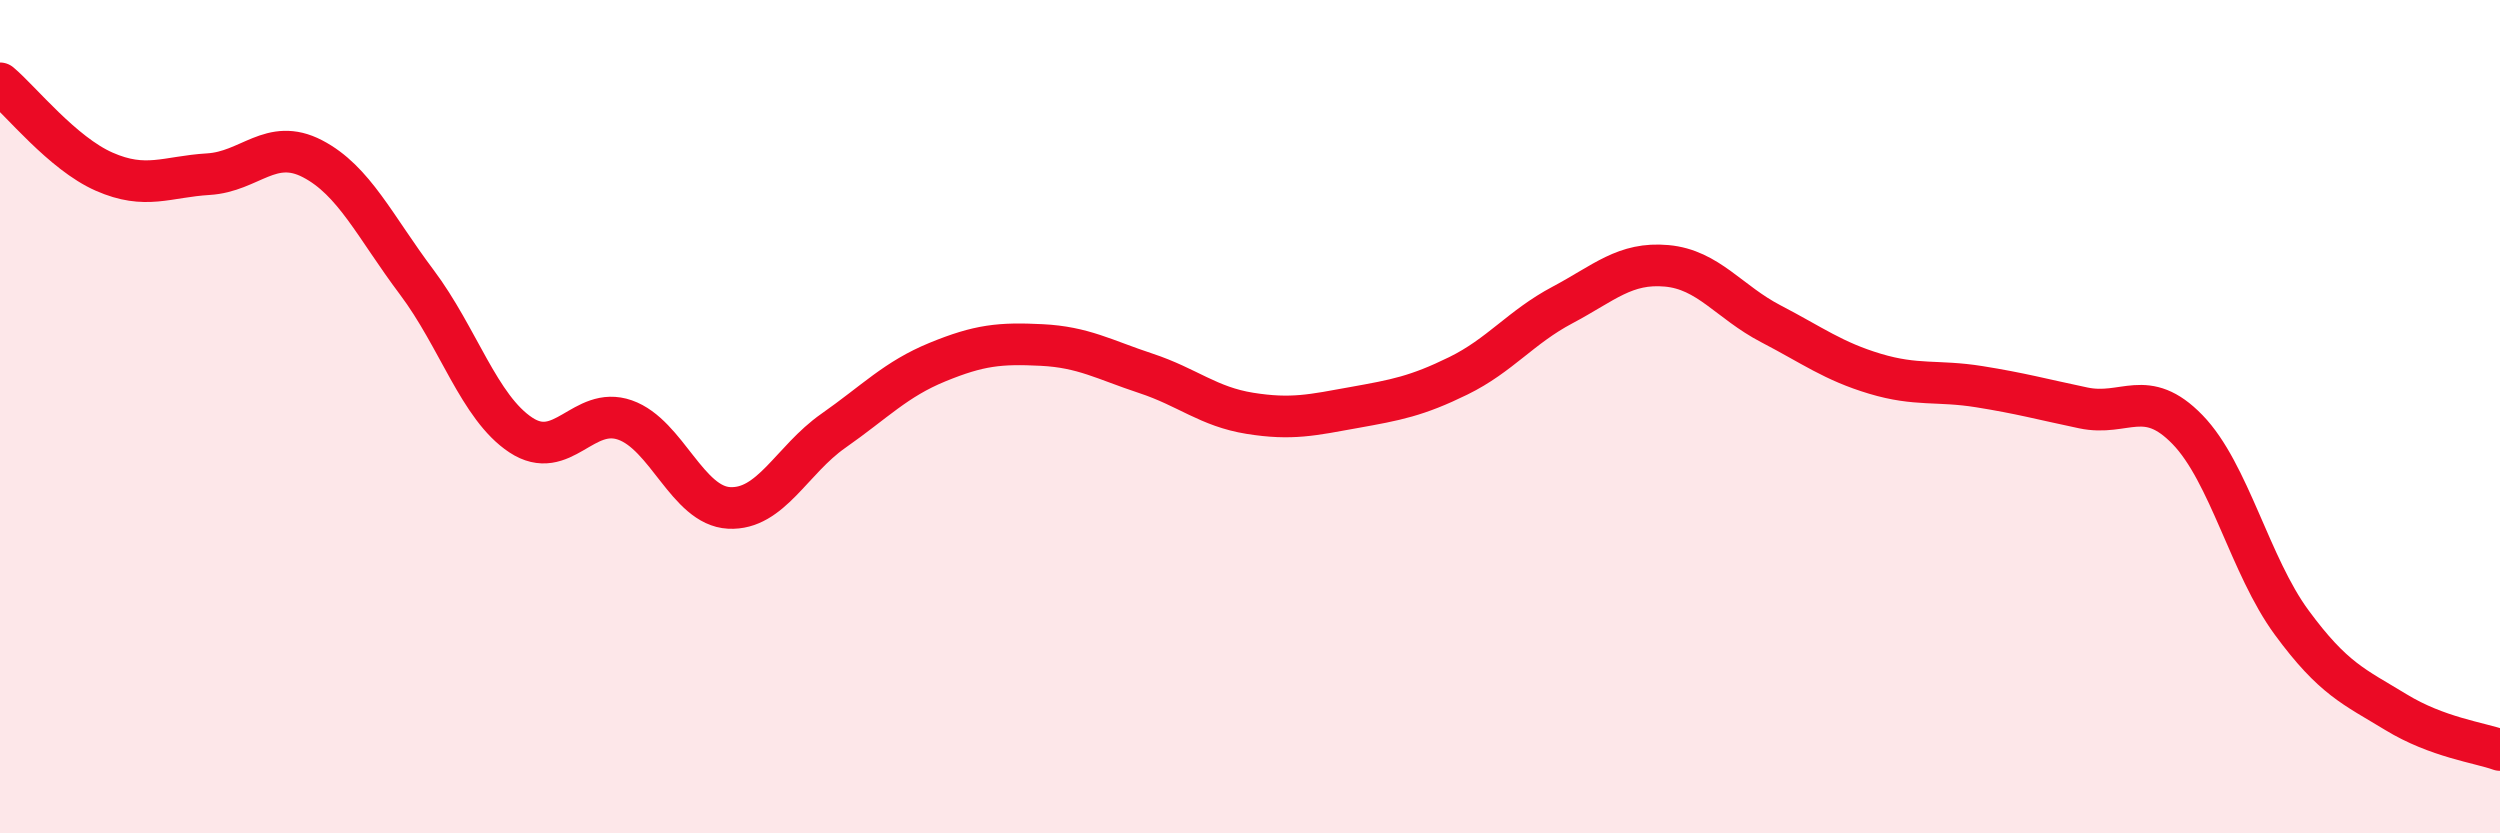
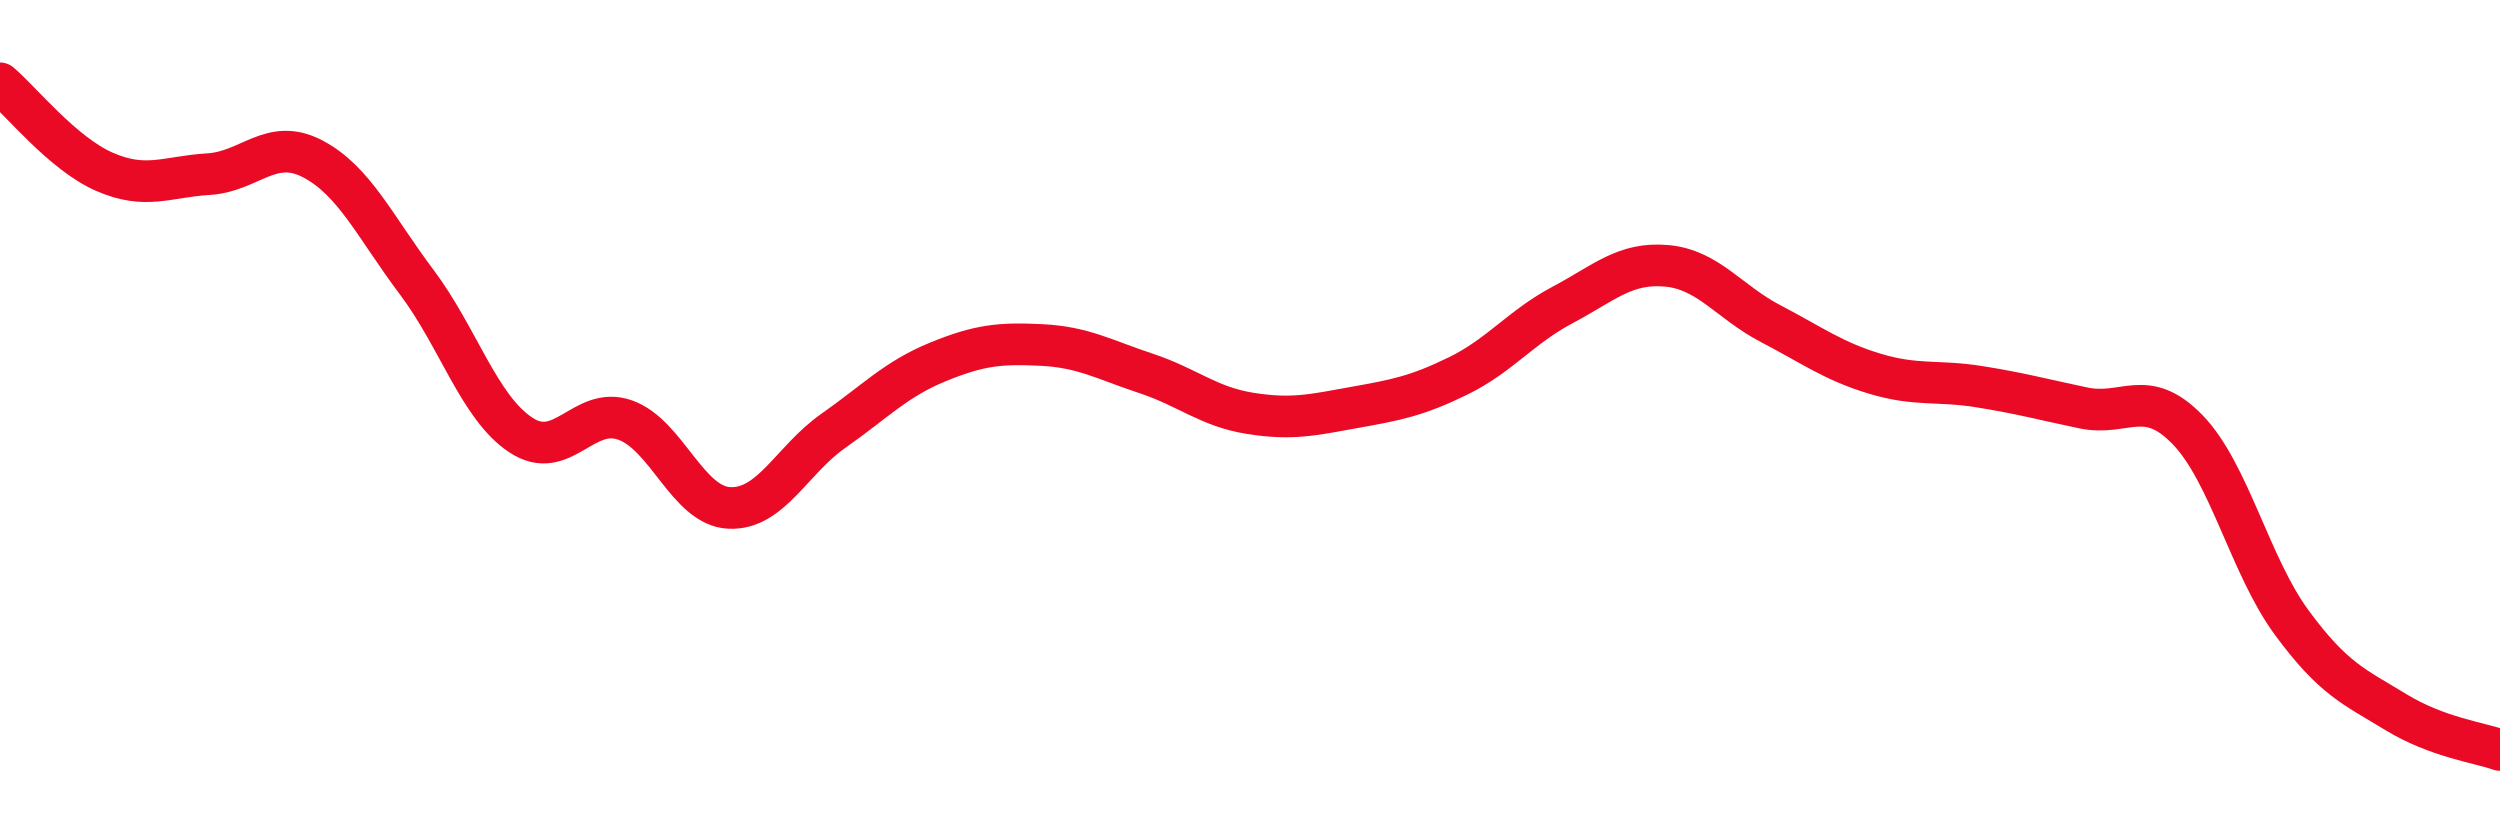
<svg xmlns="http://www.w3.org/2000/svg" width="60" height="20" viewBox="0 0 60 20">
-   <path d="M 0,2 C 0.5,2.42 1.5,3.68 2.5,4.12 C 3.5,4.56 4,4.24 5,4.18 C 6,4.12 6.5,3.29 7.5,3.81 C 8.5,4.33 9,5.44 10,6.77 C 11,8.1 11.5,9.78 12.5,10.44 C 13.5,11.1 14,9.73 15,10.08 C 16,10.43 16.5,12.14 17.5,12.19 C 18.5,12.24 19,11.04 20,10.34 C 21,9.64 21.5,9.1 22.5,8.69 C 23.5,8.28 24,8.23 25,8.28 C 26,8.33 26.5,8.63 27.5,8.96 C 28.5,9.29 29,9.76 30,9.92 C 31,10.08 31.5,9.96 32.5,9.78 C 33.5,9.6 34,9.51 35,9.02 C 36,8.53 36.5,7.85 37.5,7.32 C 38.5,6.79 39,6.29 40,6.38 C 41,6.47 41.5,7.25 42.5,7.77 C 43.5,8.29 44,8.67 45,8.97 C 46,9.27 46.5,9.12 47.5,9.28 C 48.5,9.44 49,9.58 50,9.79 C 51,10 51.5,9.28 52.5,10.31 C 53.5,11.34 54,13.58 55,14.94 C 56,16.3 56.5,16.48 57.5,17.09 C 58.5,17.7 59.5,17.82 60,18L60 20L0 20Z" fill="#EB0A25" opacity="0.1" stroke-linecap="round" stroke-linejoin="round" />
  <path d="M 0,2 C 0.5,2.42 1.5,3.68 2.5,4.12 C 3.5,4.56 4,4.24 5,4.18 C 6,4.12 6.5,3.29 7.5,3.81 C 8.5,4.33 9,5.44 10,6.77 C 11,8.1 11.5,9.78 12.5,10.44 C 13.5,11.1 14,9.73 15,10.08 C 16,10.43 16.5,12.14 17.5,12.19 C 18.5,12.24 19,11.04 20,10.34 C 21,9.64 21.5,9.1 22.5,8.69 C 23.5,8.28 24,8.23 25,8.28 C 26,8.33 26.5,8.63 27.5,8.96 C 28.5,9.29 29,9.76 30,9.92 C 31,10.08 31.5,9.96 32.5,9.78 C 33.5,9.6 34,9.51 35,9.02 C 36,8.53 36.5,7.85 37.5,7.32 C 38.5,6.79 39,6.29 40,6.38 C 41,6.47 41.5,7.25 42.5,7.77 C 43.5,8.29 44,8.67 45,8.97 C 46,9.27 46.5,9.12 47.5,9.28 C 48.5,9.44 49,9.58 50,9.79 C 51,10 51.5,9.28 52.5,10.31 C 53.5,11.34 54,13.58 55,14.94 C 56,16.3 56.5,16.48 57.5,17.09 C 58.5,17.7 59.5,17.82 60,18" stroke="#EB0A25" stroke-width="1" fill="none" stroke-linecap="round" stroke-linejoin="round" />
</svg>